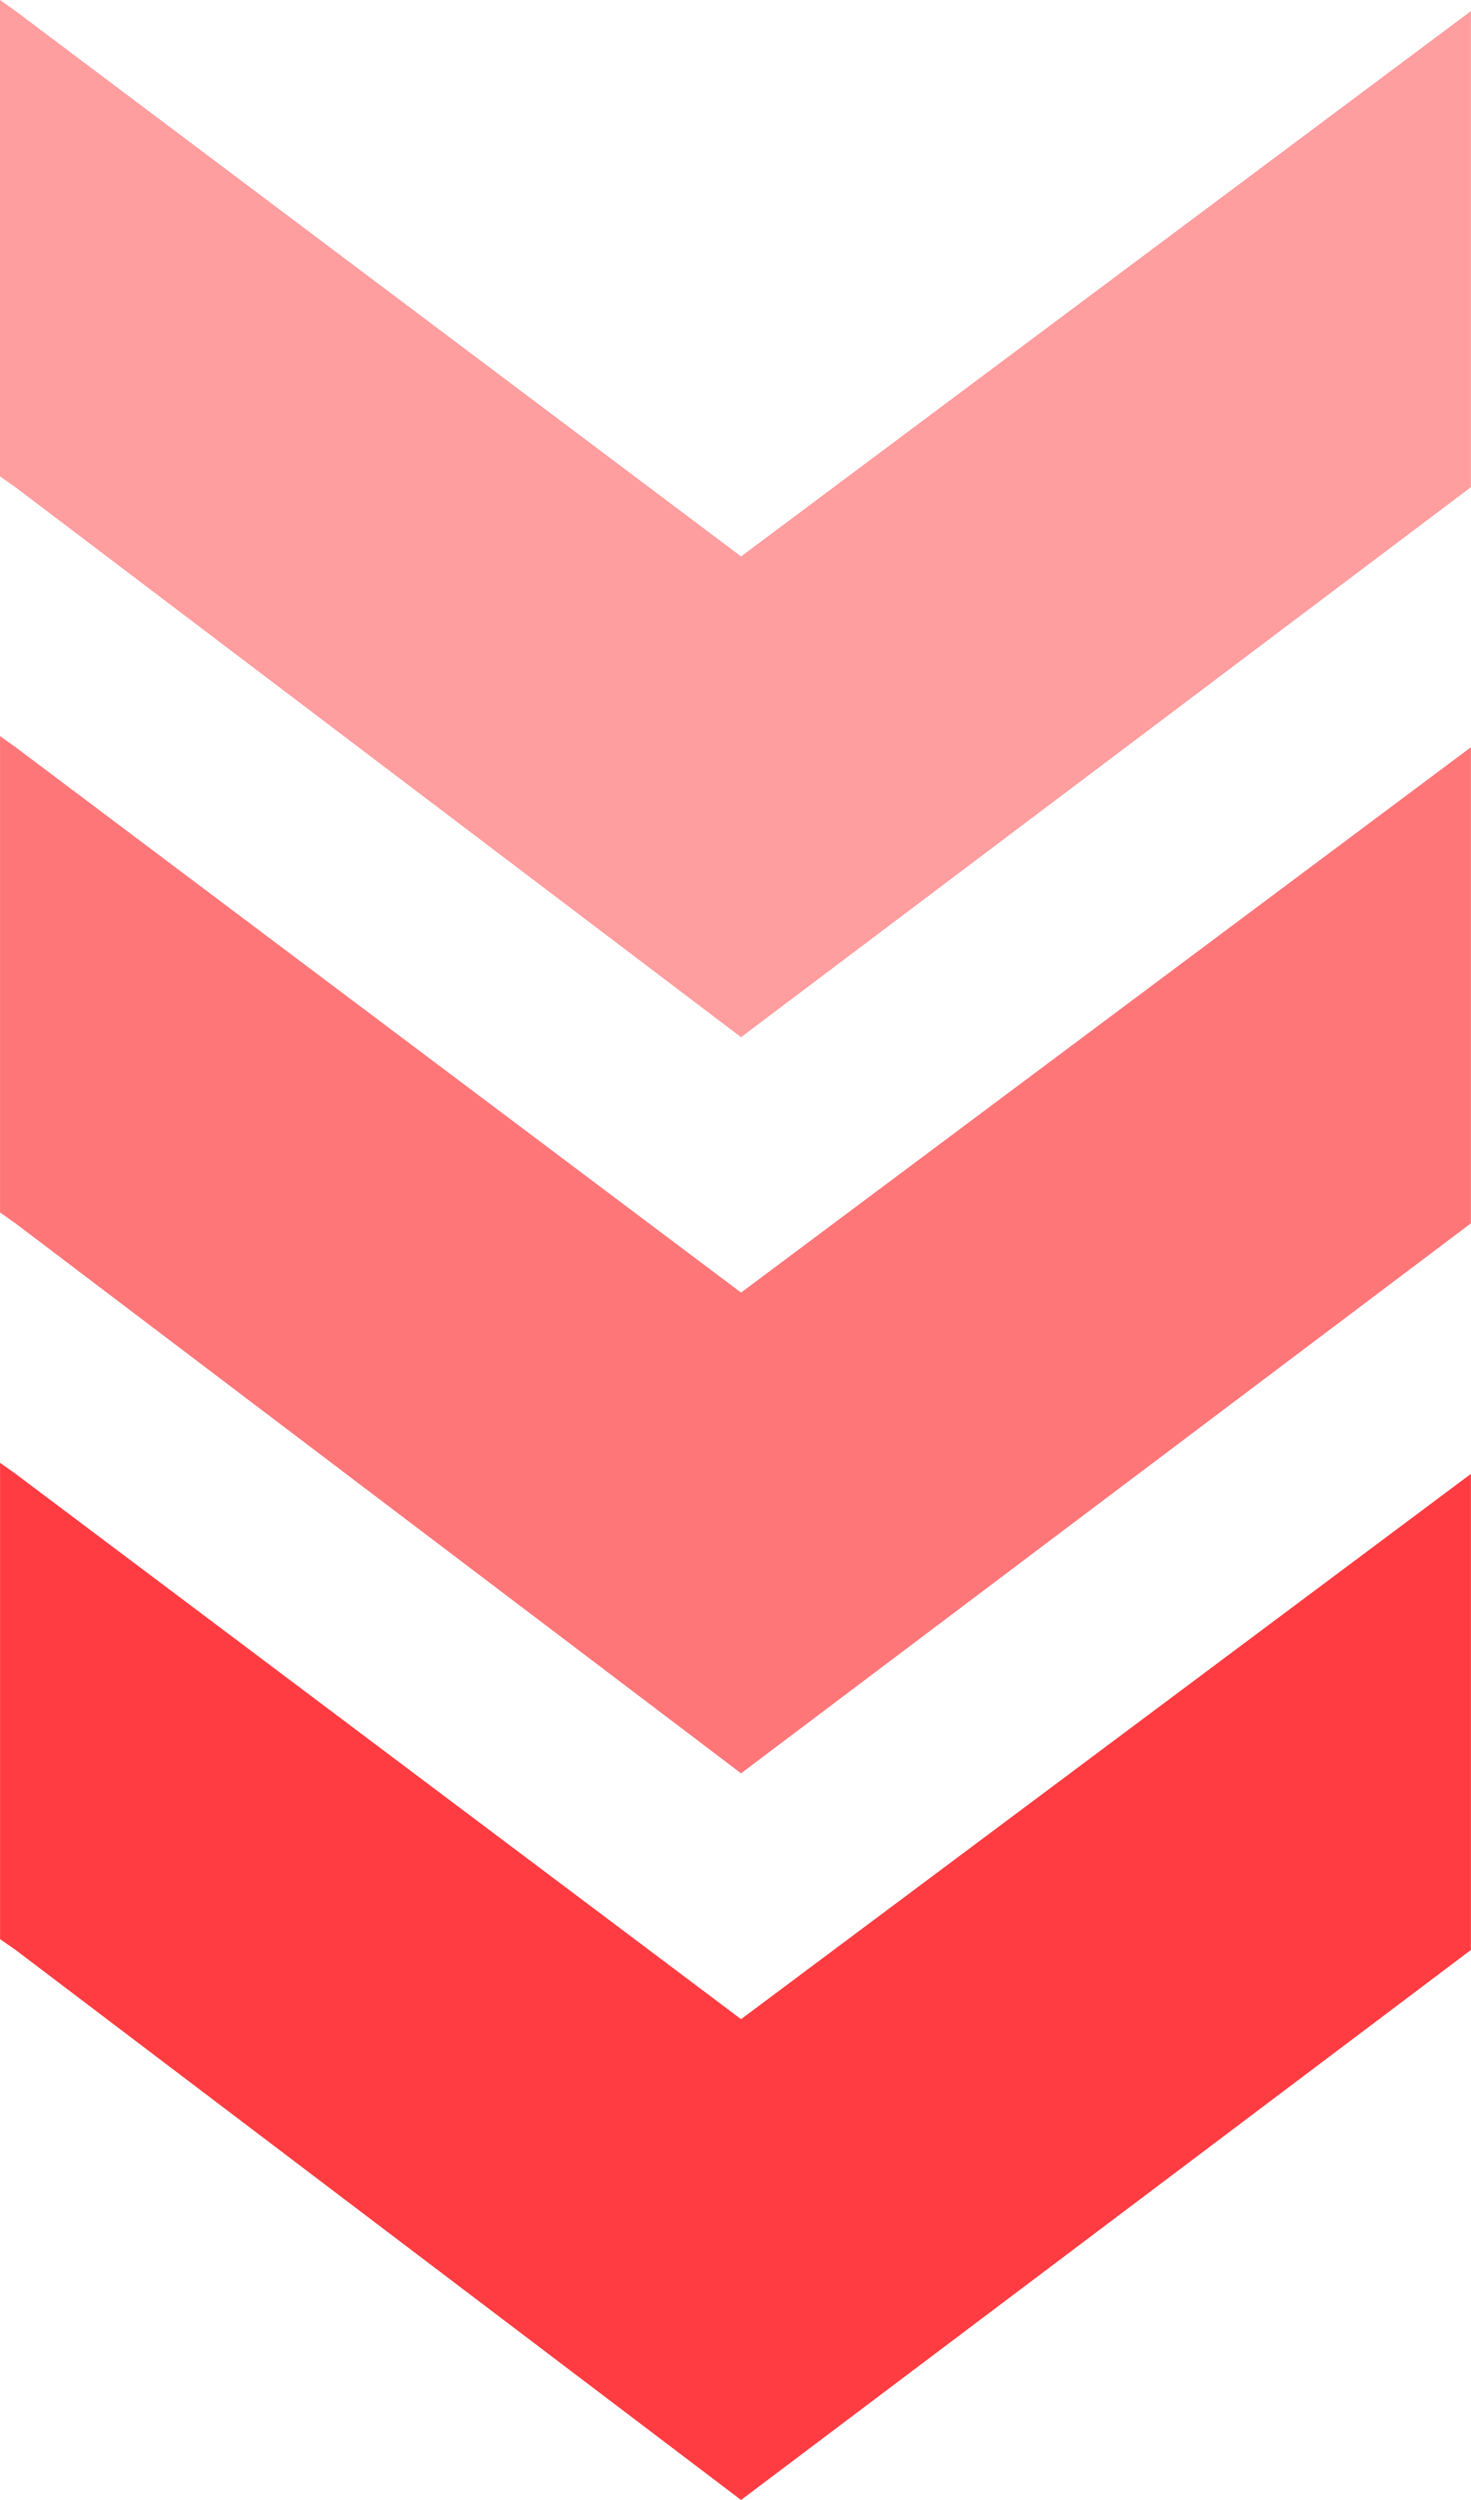
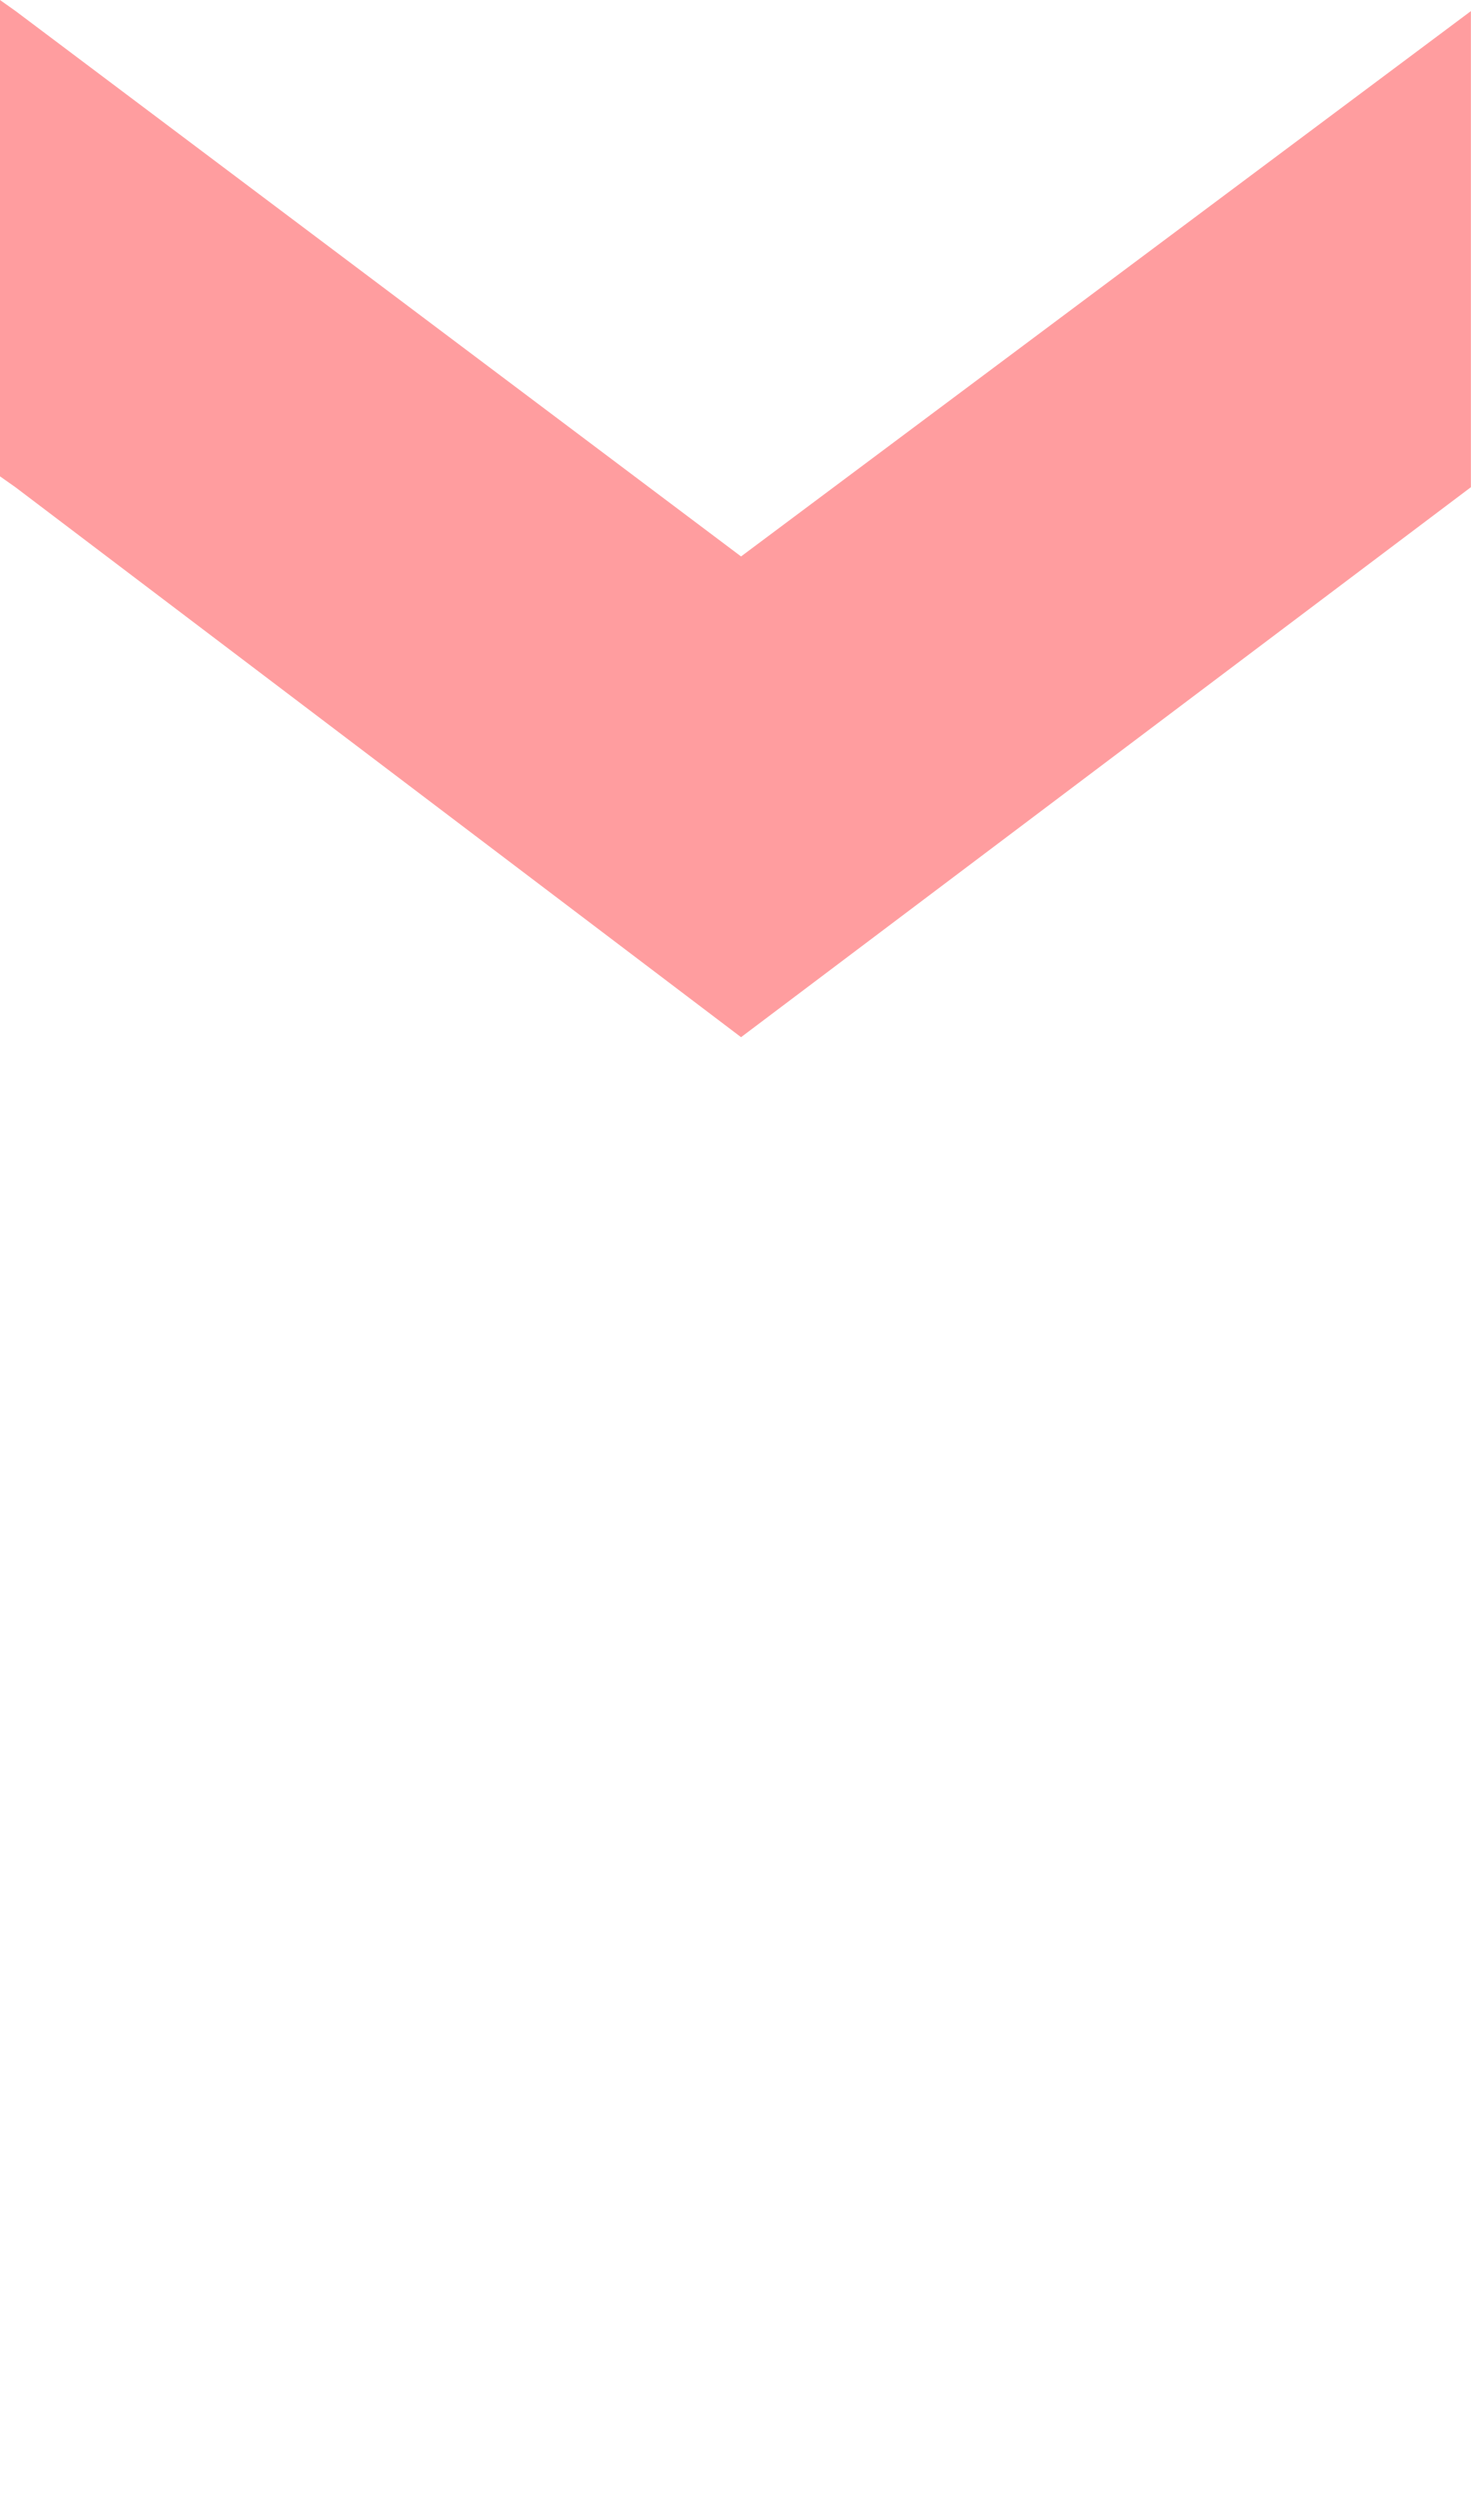
<svg xmlns="http://www.w3.org/2000/svg" width="29.426" height="50" viewBox="0 0 29.426 50">
  <g id="arrow_bottom" transform="translate(-10.287)">
-     <path id="パス_1343" data-name="パス 1343" d="M25.111,50l14.6-11V29.478l-14.6,10.906L10.6,29.478l-.312-.222v9.527L10.6,39Z" fill="#ff3c41" fill-rule="evenodd" />
-     <path id="パス_1344" data-name="パス 1344" d="M25.111,35.467l14.6-11V14.945l-14.6,10.907L10.6,14.945l-.312-.222v9.527l.312.22Z" fill="#ff3c41" fill-rule="evenodd" opacity="0.7" />
    <path id="パス_1345" data-name="パス 1345" d="M25.111,20.744l14.6-11V.222l-14.6,10.907L10.6.222,10.287,0V9.527l.312.22Z" fill="#ff3c41" fill-rule="evenodd" opacity="0.5" />
  </g>
</svg>